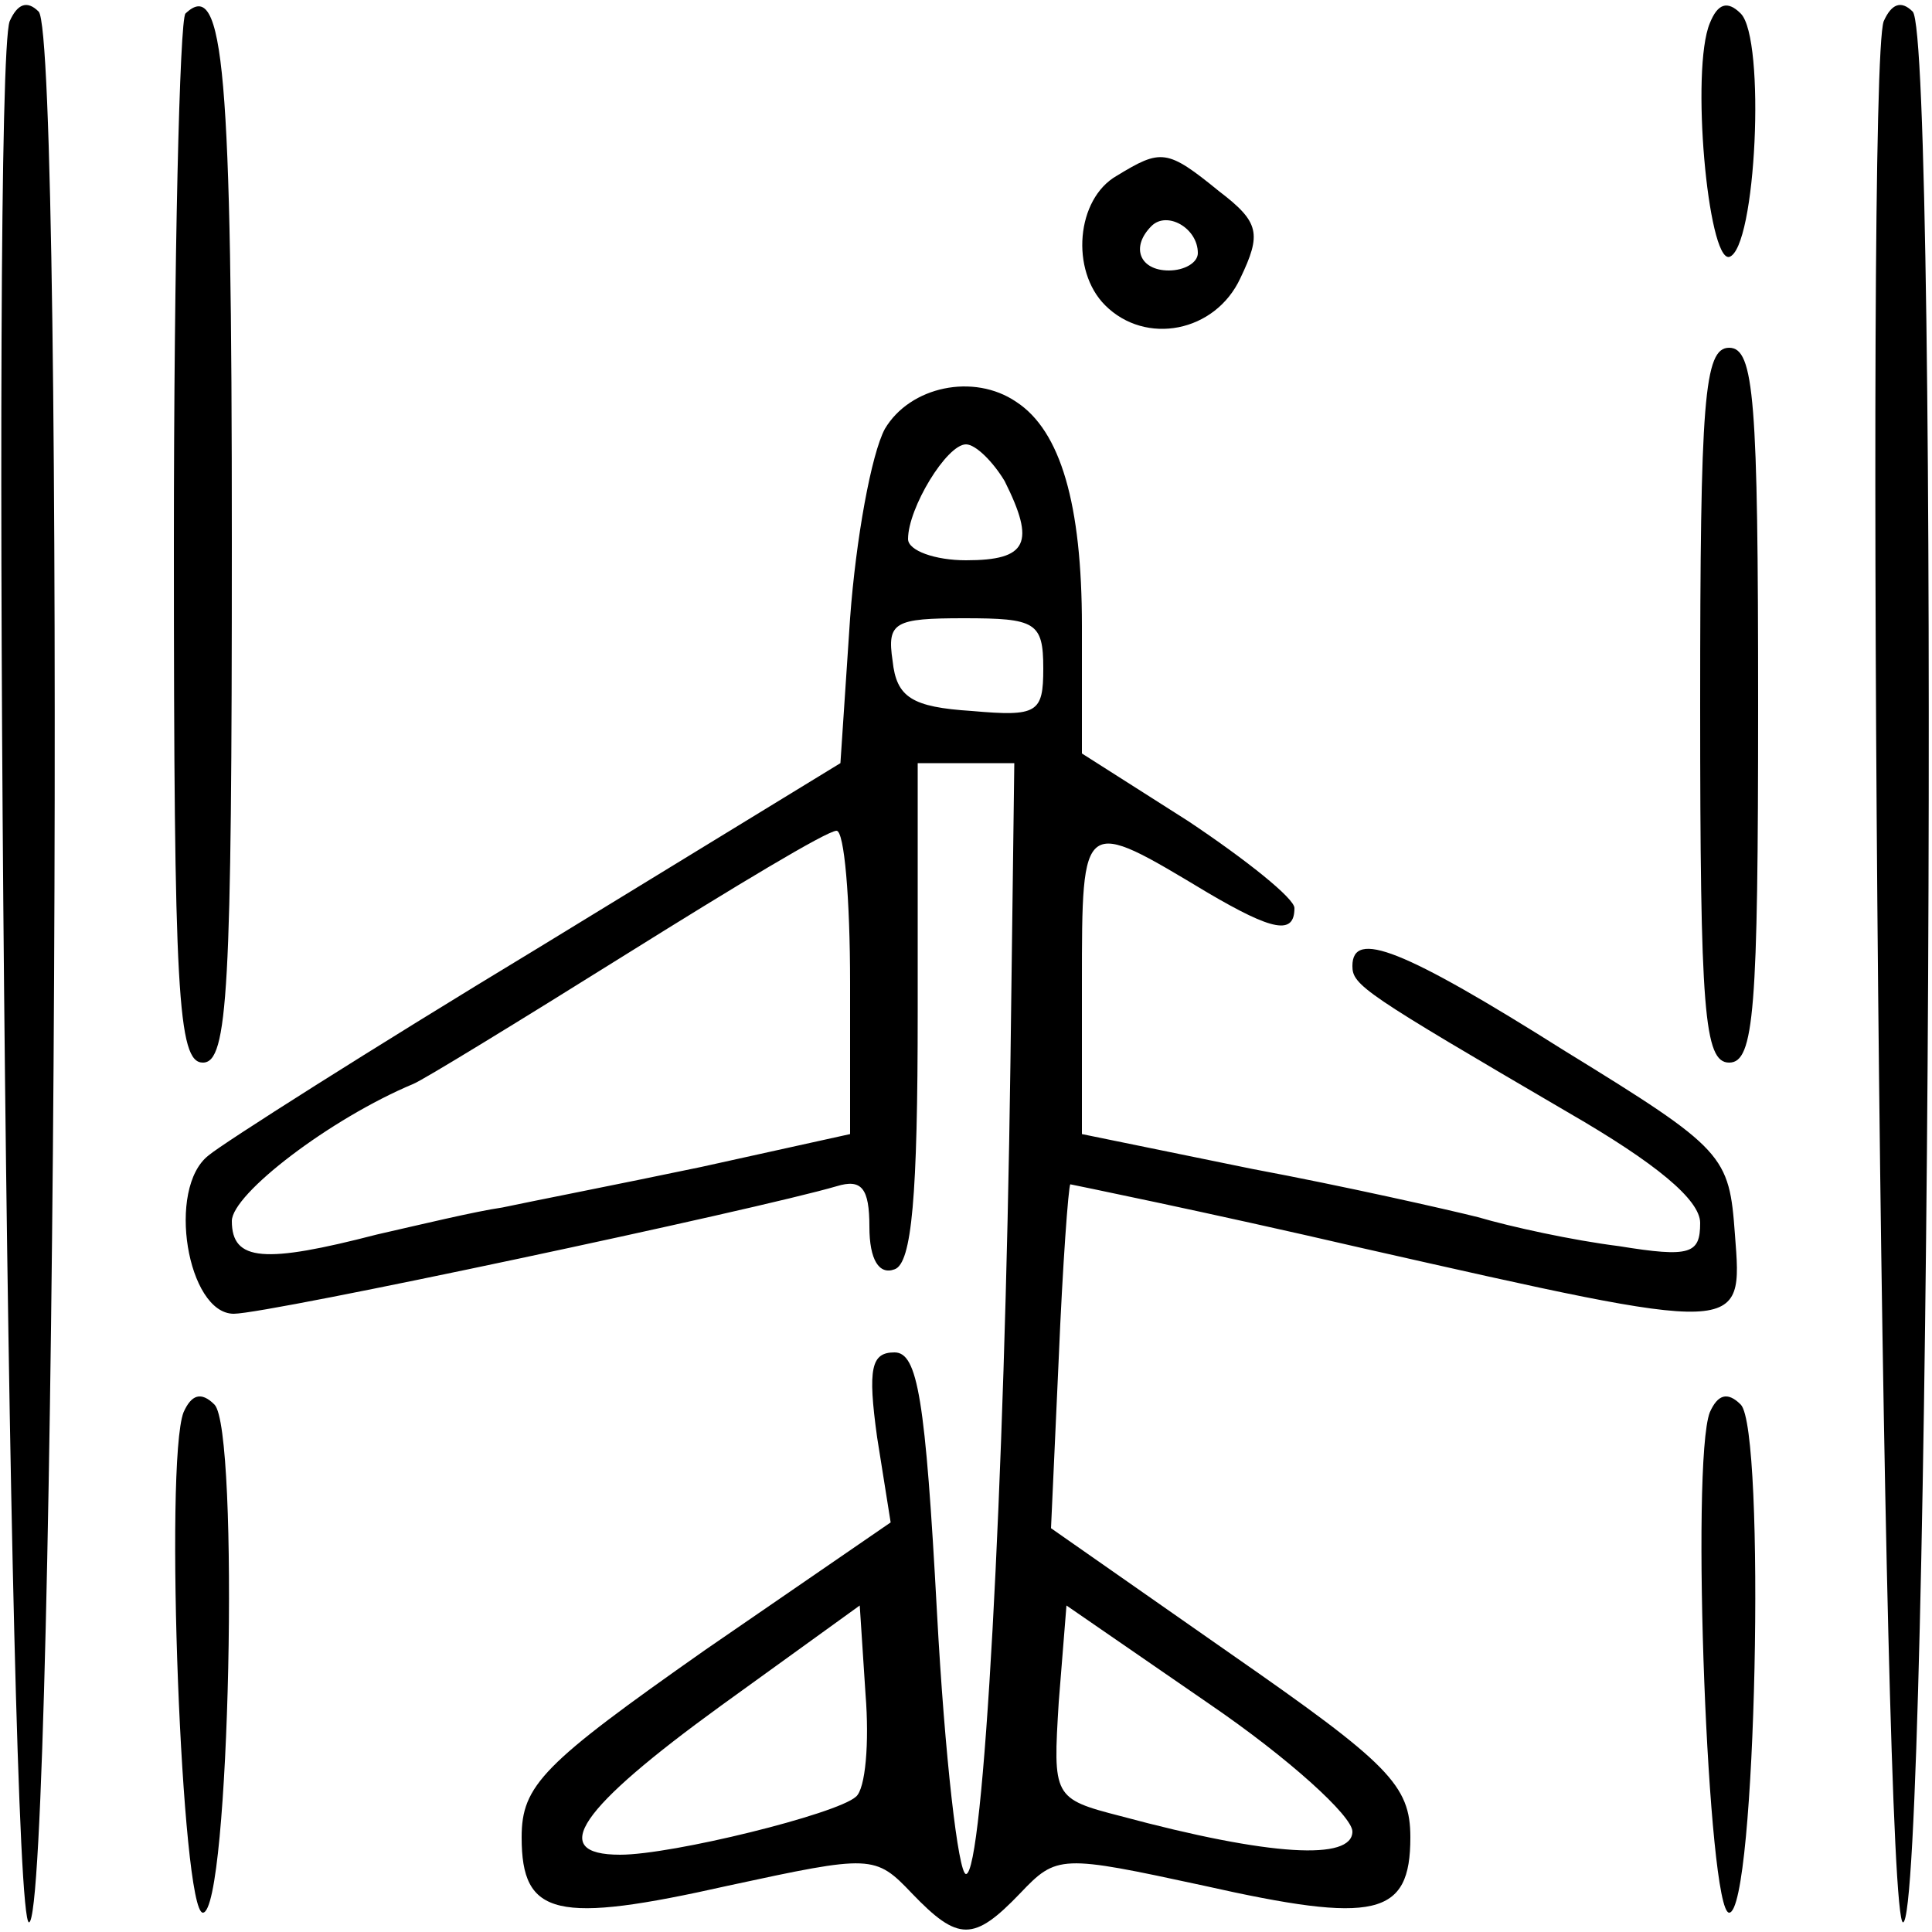
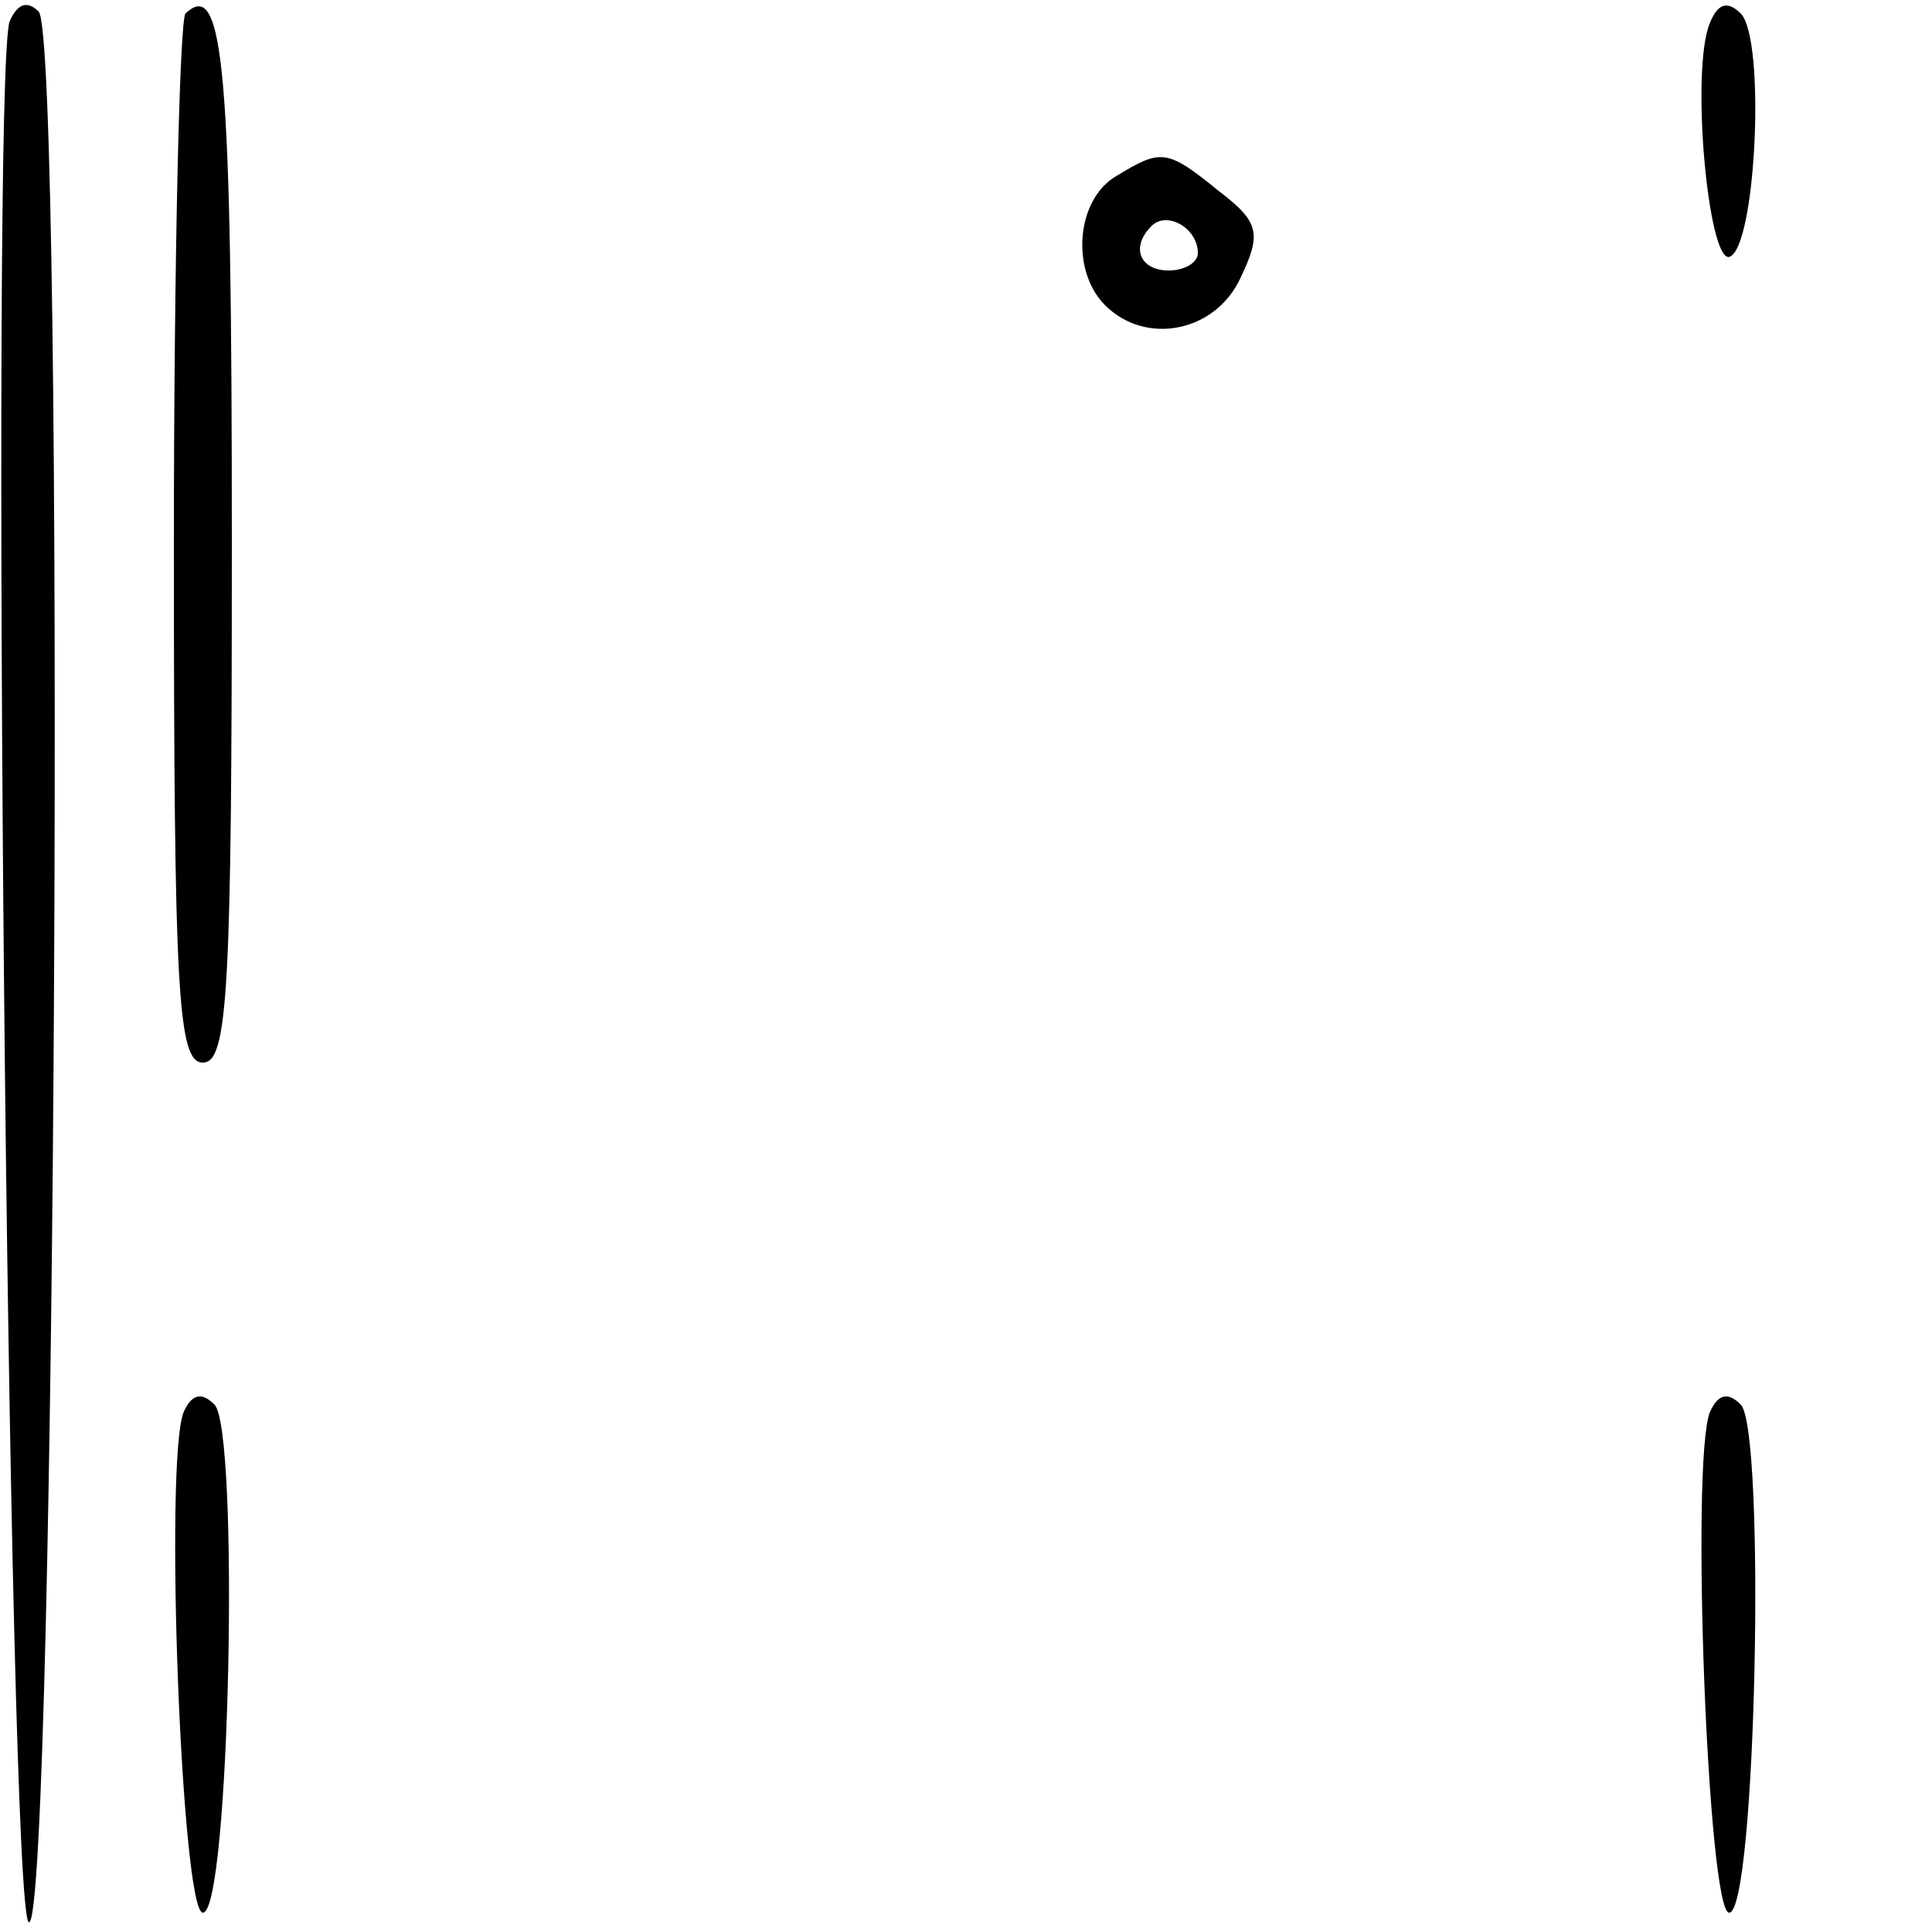
<svg xmlns="http://www.w3.org/2000/svg" version="1.0" width="100pt" height="100pt" viewBox="0 0 100 100" preserveAspectRatio="xMidYMid meet">
  <g transform="translate(0,100) scale(0.1,-0.1)" fill="#000000" stroke="none">
    <path d="M5 989 c-10 -27 -1 -984 10 -984 14 0 19 975 5 989 -6 6 -11 4 -15 -5z" />
    <path d="M96 993 c-3 -3 -6 -127 -6 -275 0 -232 2 -268 15 -268 13 0 15 37 15 269 0 245 -4 293 -24 274z" />
    <path d="M885 988 c-10 -24 -1 -123 10 -121 14 4 19 113 6 126 -7 7 -12 5 -16 -5z" />
-     <path d="M975 989 c-10 -27 -1 -984 10 -984 14 0 19 975 5 989 -6 6 -11 4 -15 -5z" />
    <path d="M578 909 c-21 -12 -24 -49 -6 -67 21 -21 57 -14 70 14 11 23 10 29 -11 45 -27 22 -30 22 -53 8z m42 -40 c0 -5 -7 -9 -15 -9 -15 0 -20 12 -9 23 8 8 24 -1 24 -14z" />
-     <path d="M880 635 c0 -158 2 -185 15 -185 13 0 15 27 15 185 0 158 -2 185 -15 185 -13 0 -15 -27 -15 -185z" />
-     <path d="M458 778 c-7 -13 -15 -57 -18 -98 l-5 -75 -157 -96 c-86 -52 -163 -101 -170 -107 -22 -17 -11 -82 13 -82 18 0 271 54 312 66 13 4 17 -1 17 -21 0 -17 5 -25 13 -22 9 3 12 38 12 133 l0 129 25 0 25 0 -2 -155 c-3 -222 -14 -420 -23 -420 -4 0 -11 61 -15 135 -6 111 -10 135 -22 135 -12 0 -14 -8 -9 -44 l7 -44 -96 -66 c-84 -59 -95 -70 -95 -97 0 -41 18 -45 107 -25 74 16 76 16 95 -4 24 -25 32 -25 56 0 19 20 21 20 95 4 89 -20 107 -16 107 25 0 27 -11 38 -93 95 l-93 65 4 88 c2 48 5 89 6 90 0 0 69 -14 151 -33 199 -45 197 -45 193 7 -3 41 -5 44 -88 95 -84 53 -110 63 -110 44 0 -10 6 -14 112 -76 45 -26 68 -45 68 -57 0 -16 -5 -18 -42 -12 -24 3 -56 10 -73 15 -16 4 -69 16 -117 25 l-88 18 0 78 c0 87 0 86 65 47 34 -20 45 -22 45 -8 0 5 -25 25 -55 45 l-55 35 0 66 c0 63 -11 101 -34 116 -22 15 -55 8 -68 -14z m62 -27 c16 -32 12 -41 -20 -41 -16 0 -30 5 -30 11 0 16 20 49 30 49 5 0 14 -9 20 -19z m20 -97 c0 -23 -3 -25 -37 -22 -31 2 -39 7 -41 26 -3 20 1 22 37 22 37 0 41 -2 41 -26z m-100 -163 l0 -78 -77 -17 c-43 -9 -89 -18 -103 -21 -14 -2 -43 -9 -65 -14 -58 -15 -75 -14 -75 7 0 14 51 53 94 71 5 2 54 32 110 67 56 35 104 64 109 64 4 0 7 -35 7 -79z m3 -421 c-10 -9 -95 -30 -122 -30 -38 0 -21 24 52 77 l72 52 3 -46 c2 -25 0 -49 -5 -53z m257 -18 c0 -15 -42 -13 -120 8 -35 9 -35 10 -32 59 l4 50 74 -51 c41 -28 74 -58 74 -66z" />
    <path d="M95 269 c-10 -26 -1 -259 10 -259 14 0 19 250 6 263 -7 7 -12 5 -16 -4z" />
    <path d="M885 269 c-10 -26 -1 -259 10 -259 14 0 19 250 6 263 -7 7 -12 5 -16 -4z" />
  </g>
</svg>